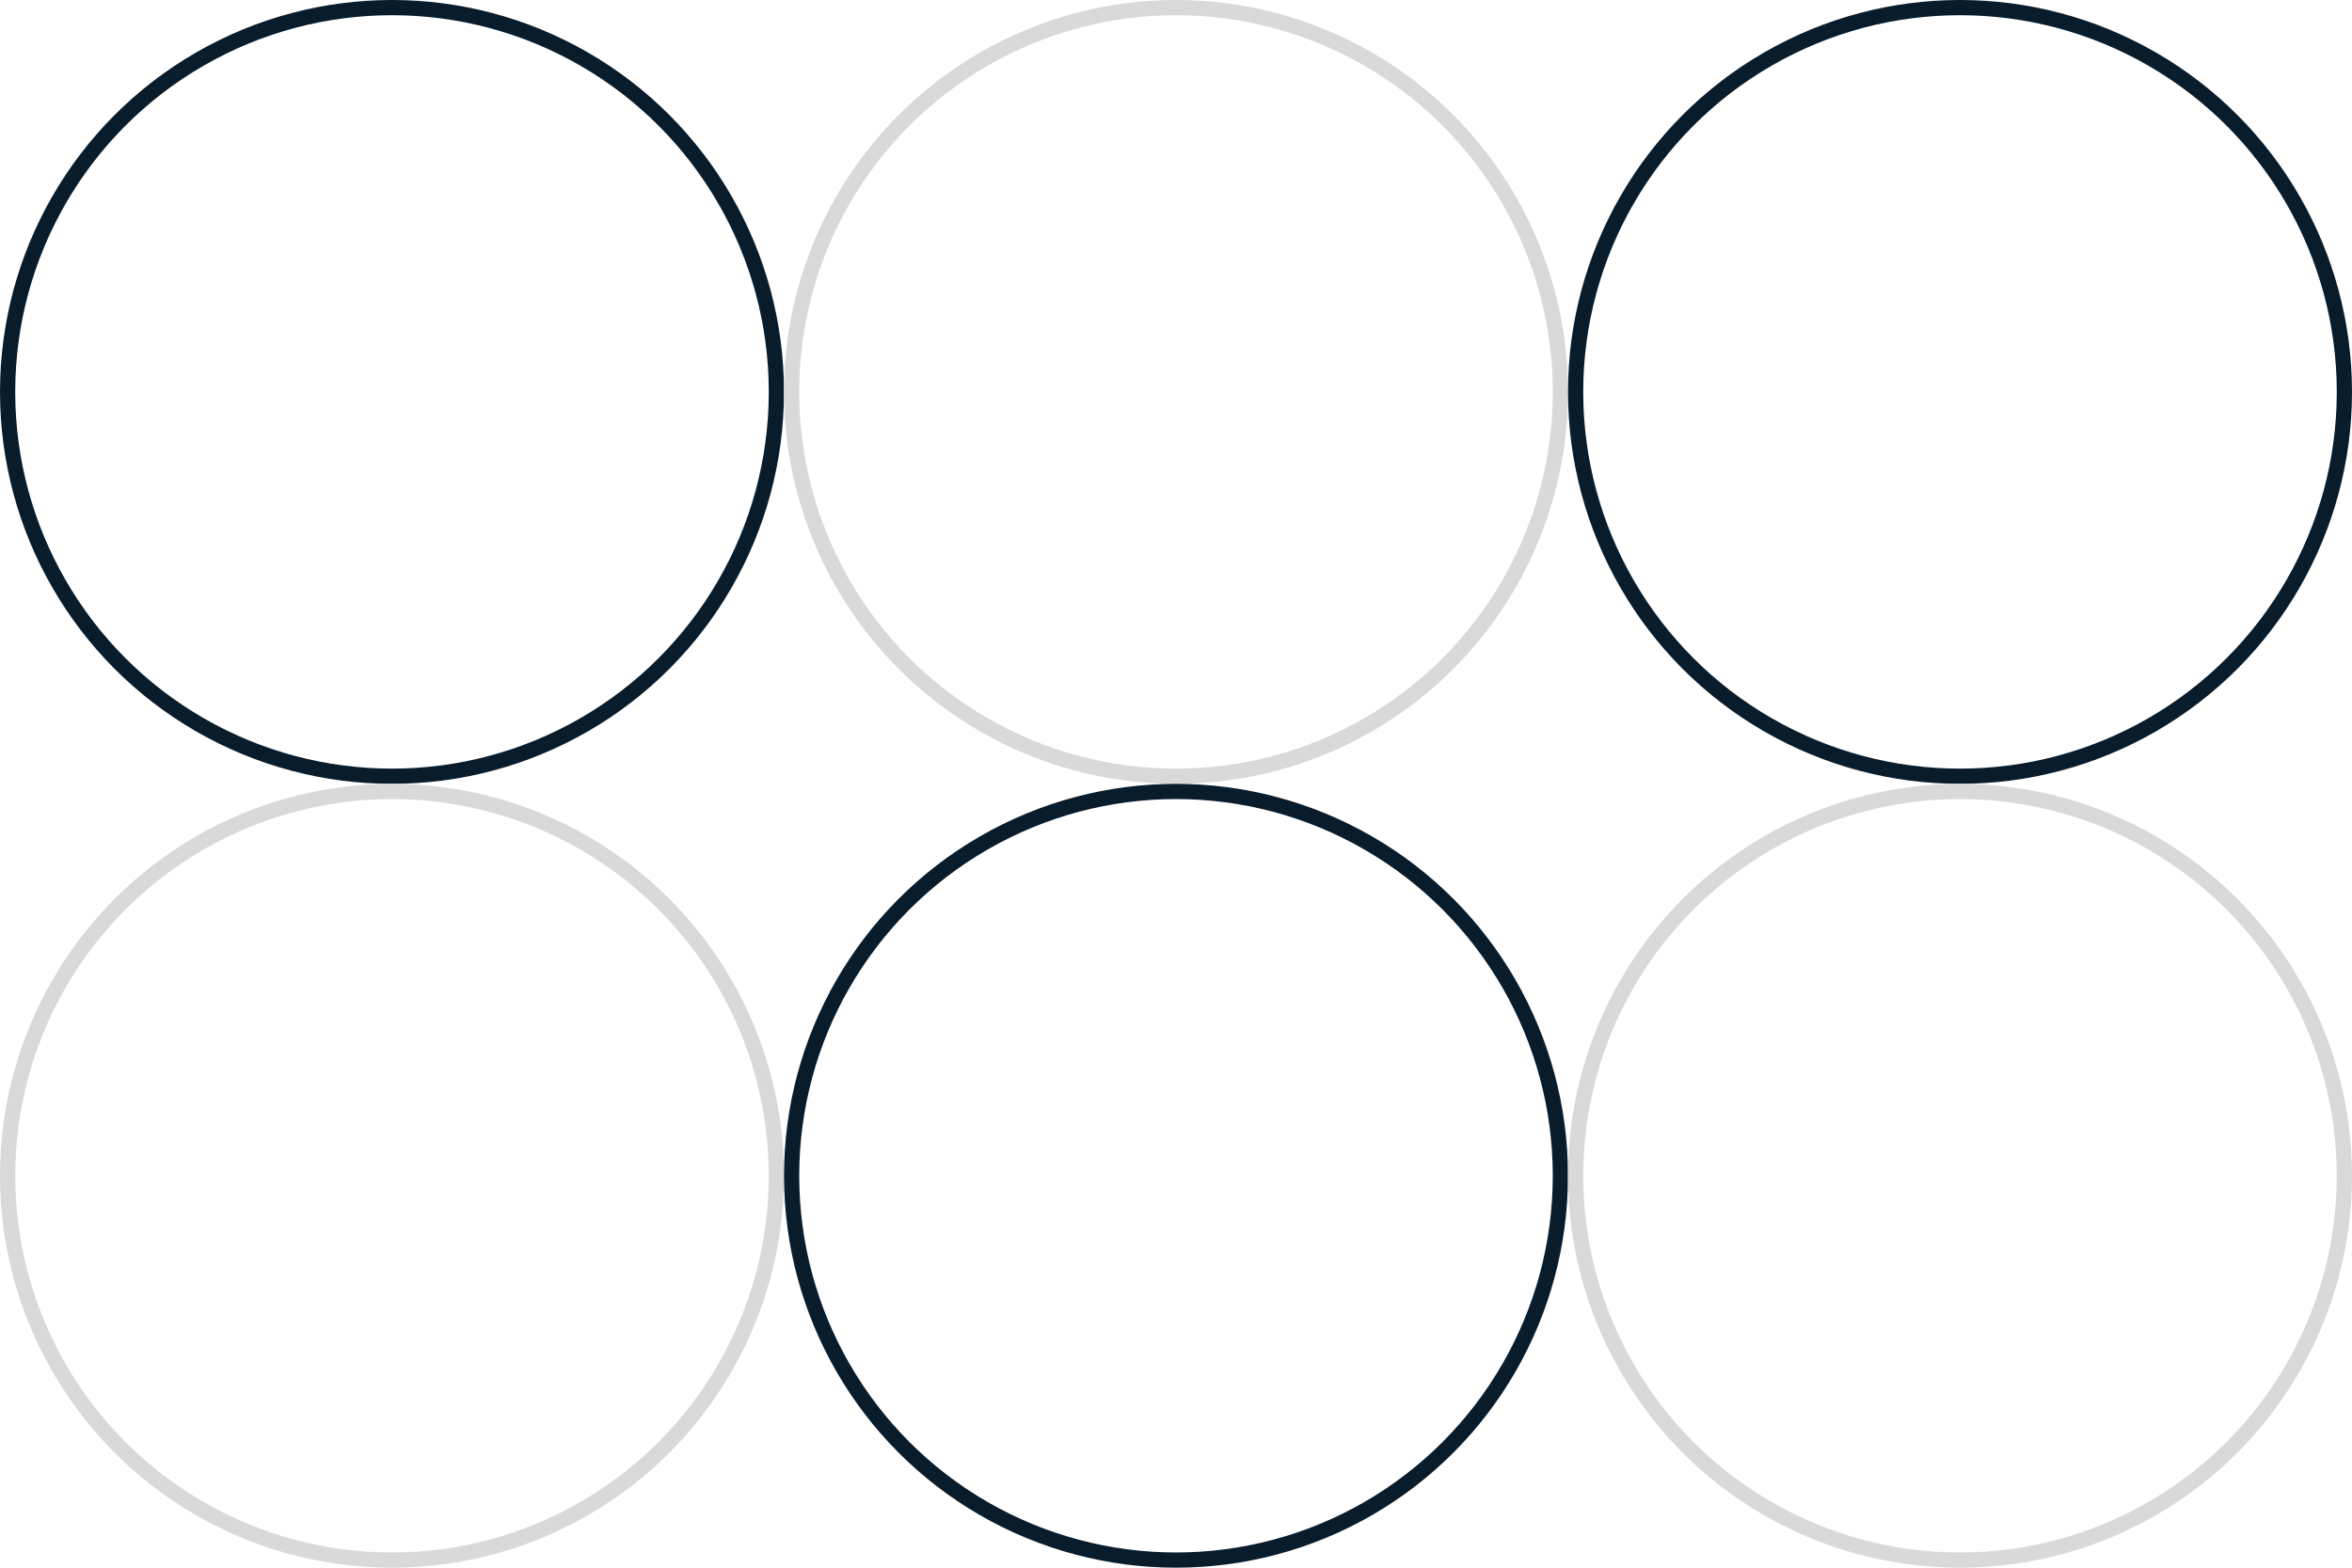
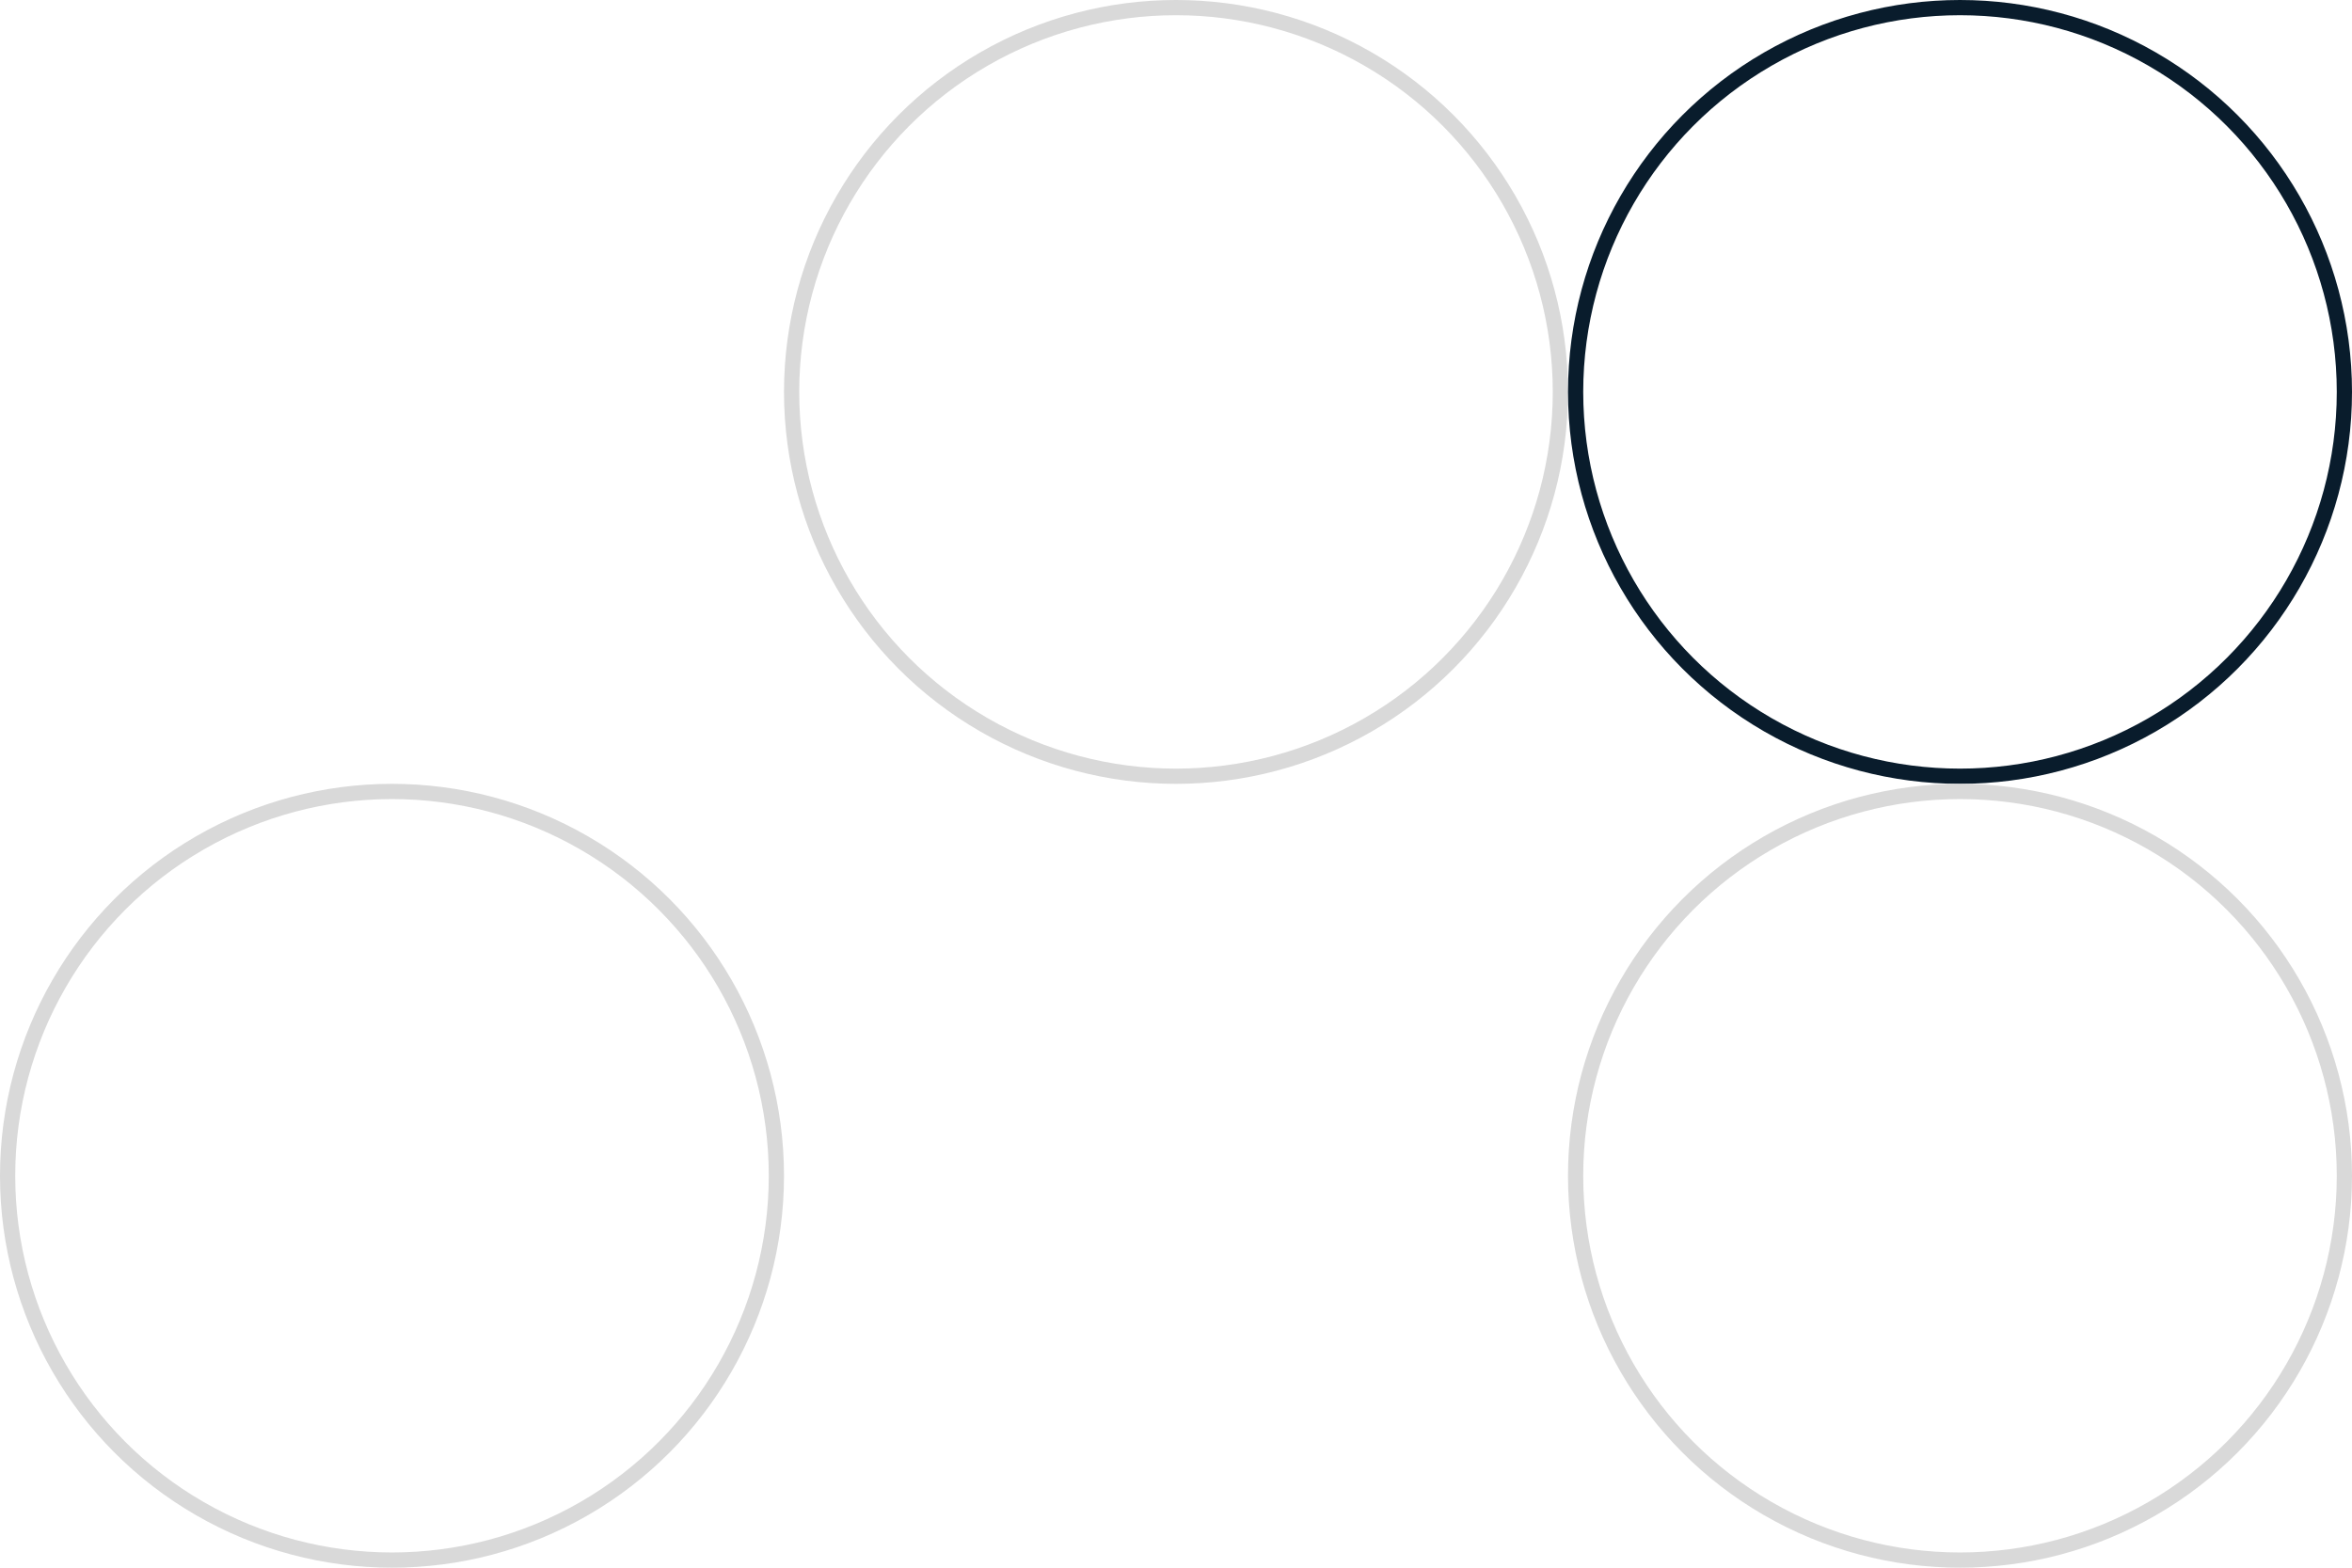
<svg xmlns="http://www.w3.org/2000/svg" width="309" height="206" viewBox="0 0 309 206" fill="none">
-   <circle cx="51.5" cy="51.5" r="50.5" stroke="#091C2C" stroke-width="2" />
  <circle cx="154.5" cy="51.5" r="50.5" stroke="#D9D9D9" stroke-width="2" />
  <circle cx="257.5" cy="51.5" r="50.5" stroke="#091C2C" stroke-width="2" />
  <circle cx="51.5" cy="154.5" r="50.5" stroke="#D9D9D9" stroke-width="2" />
-   <circle cx="154.5" cy="154.5" r="50.5" stroke="#091C2C" stroke-width="2" />
  <circle cx="257.5" cy="154.5" r="50.5" stroke="#D9D9D9" stroke-width="2" />
</svg>